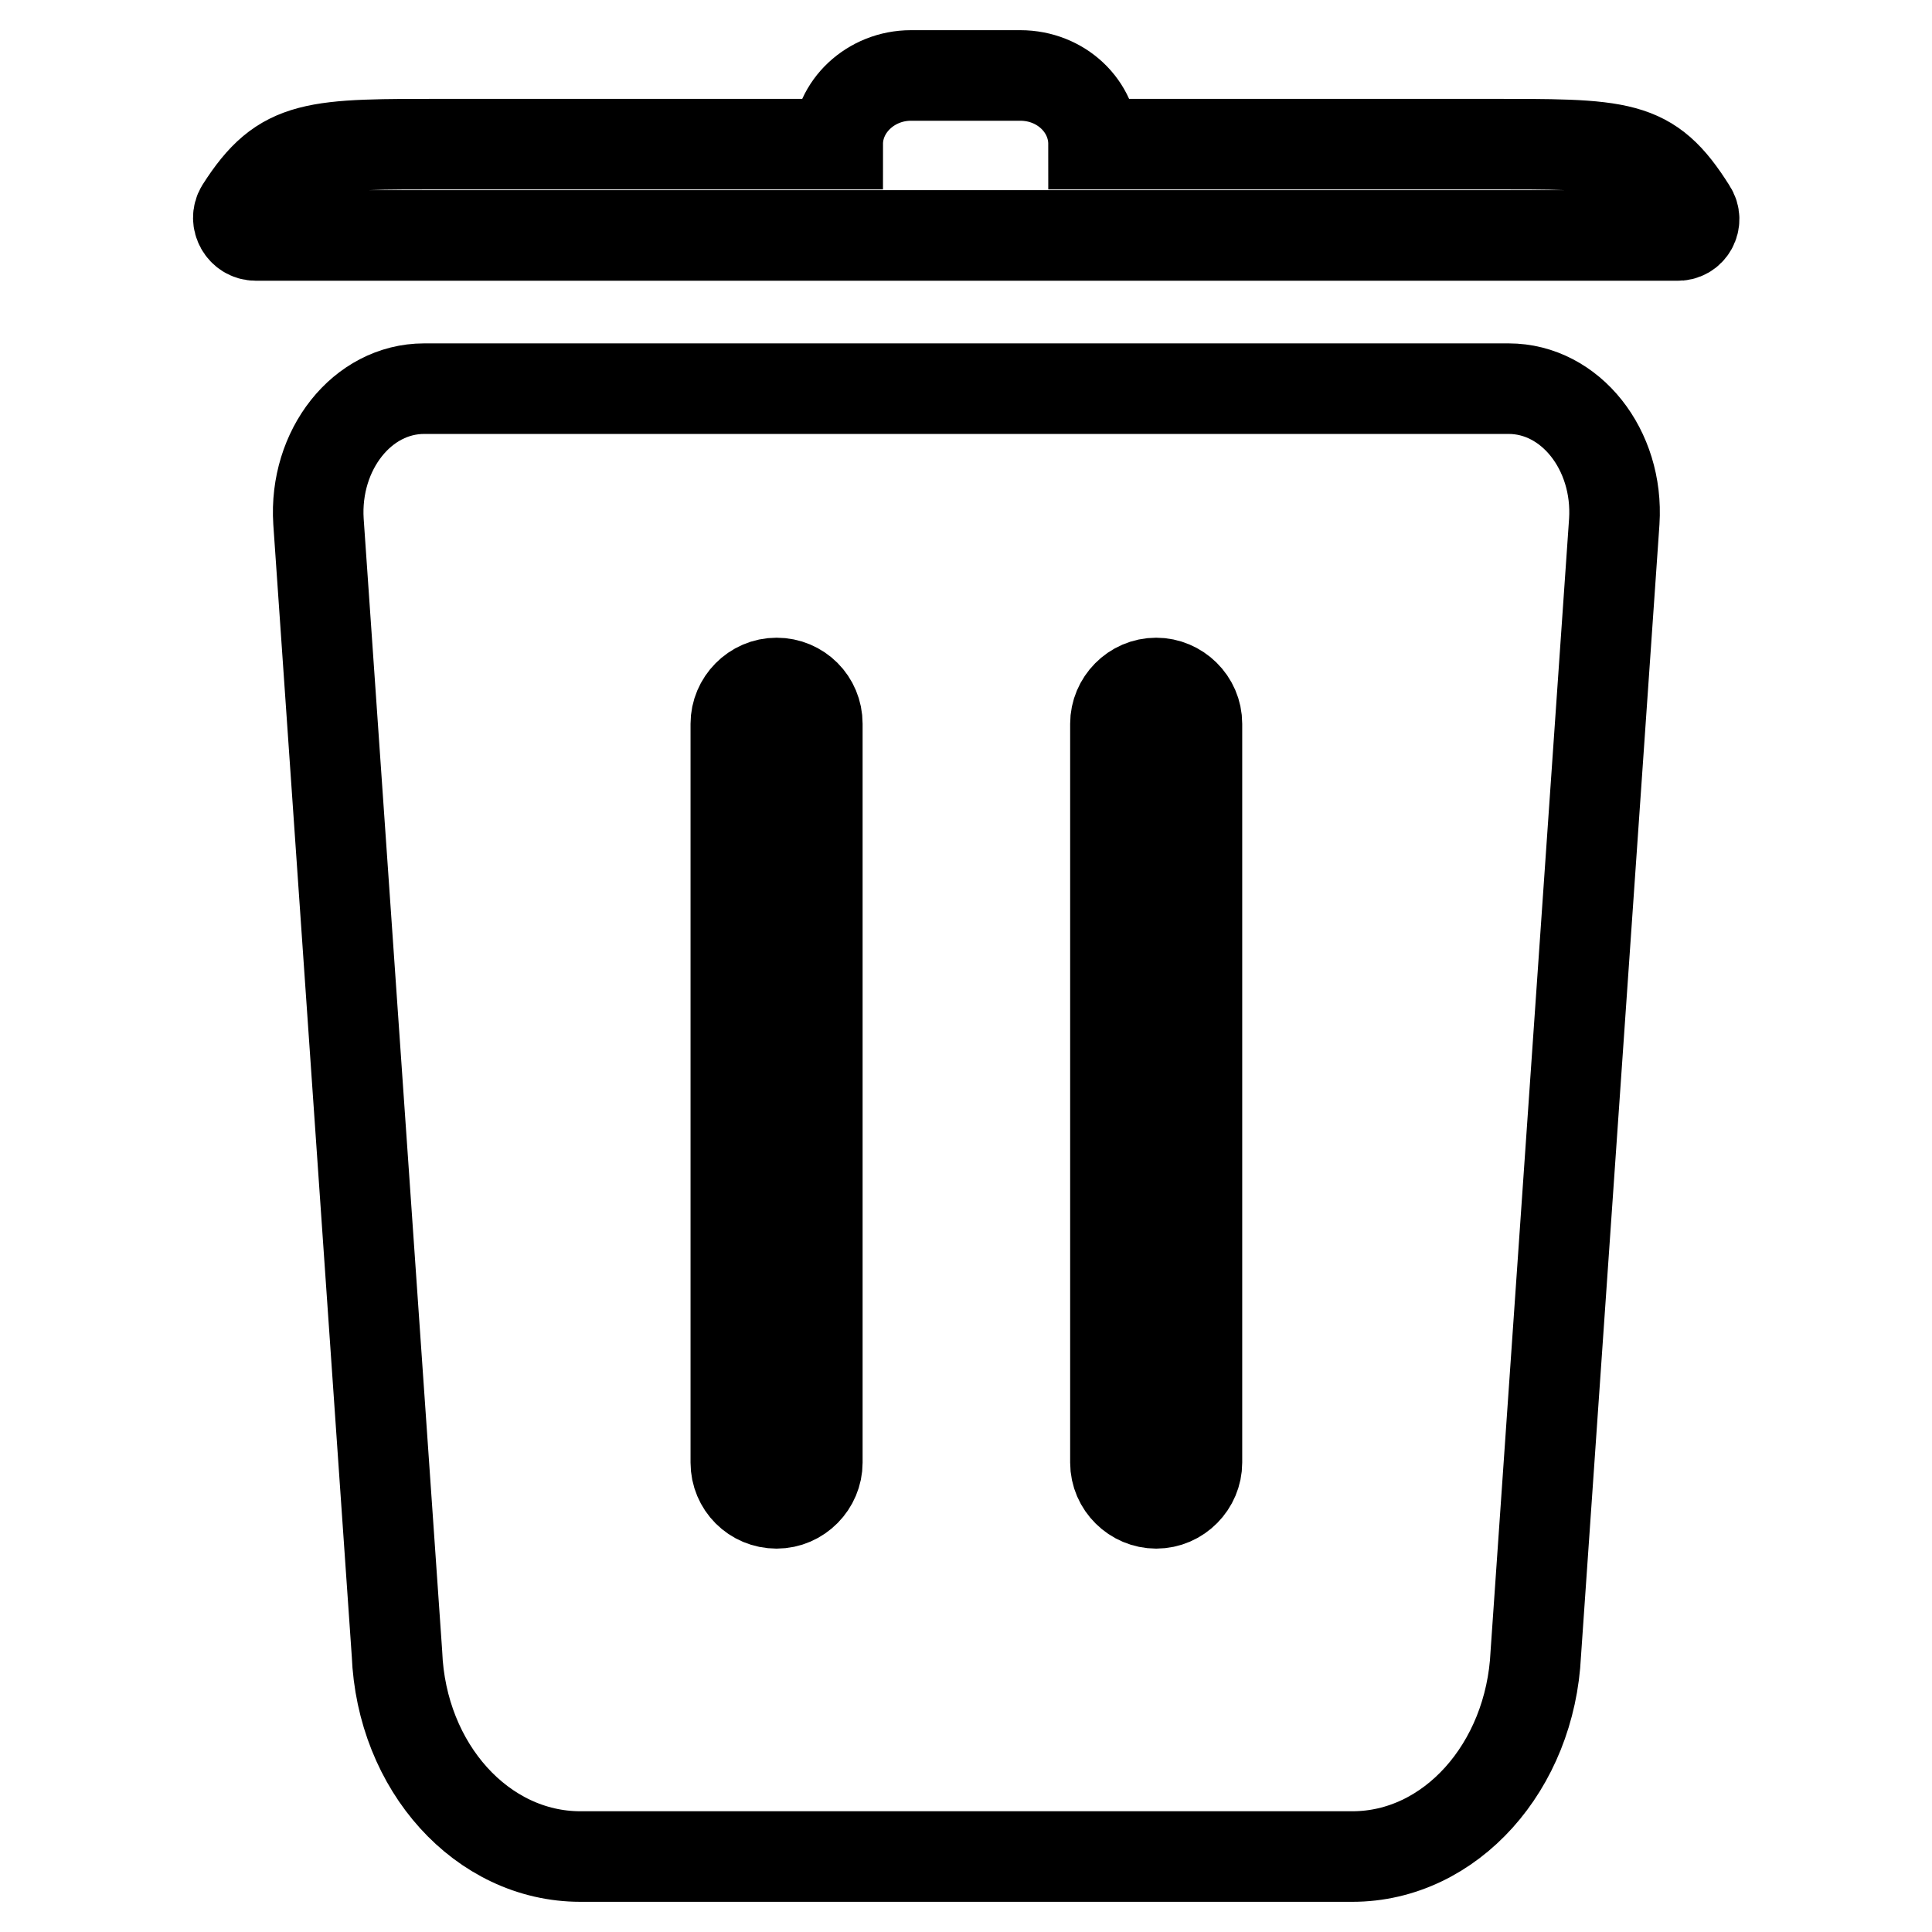
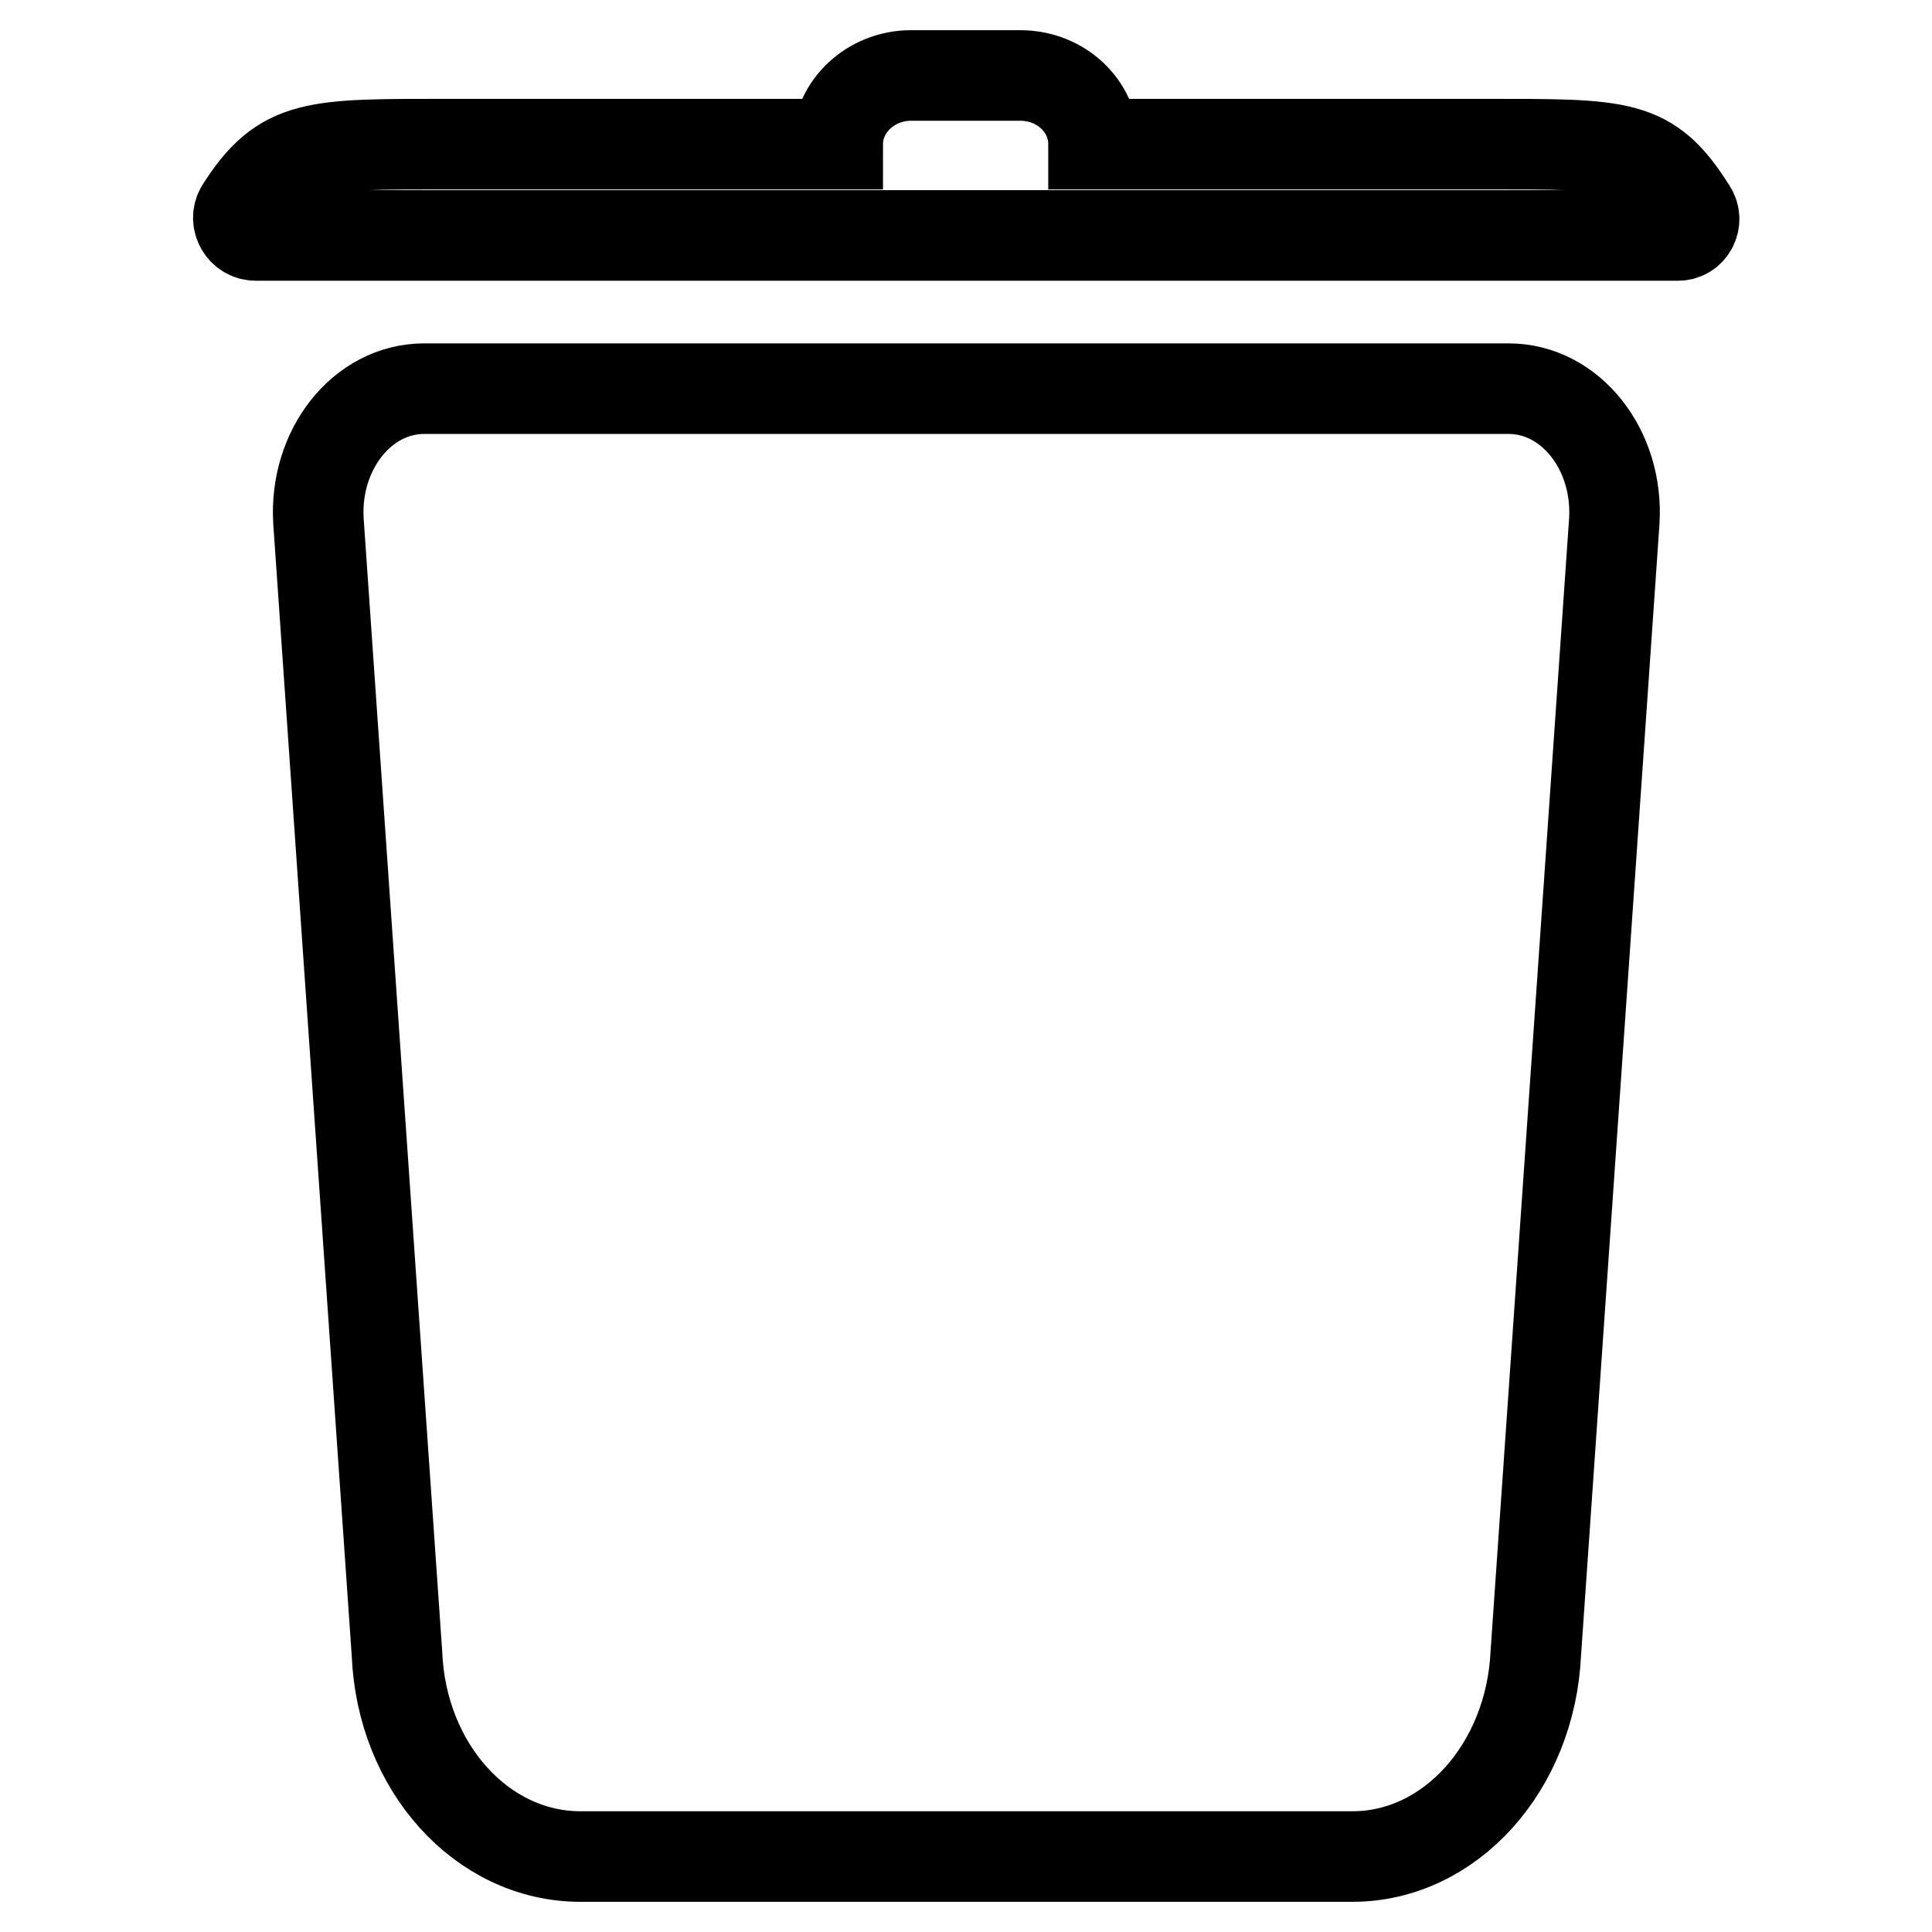
<svg xmlns="http://www.w3.org/2000/svg" version="1.1" x="0px" y="0px" viewBox="0 0 256 256" enable-background="new 0 0 256 256" xml:space="preserve">
  <g>
    <path stroke-width="12" fill-opacity="0" stroke="#000000" d="M56.2,51.5c-8.2,0-14.6,8.1-14,17.6l10.4,150c0.6,15.1,11.3,26.9,24.3,26.9h102.3c13,0,23.6-11.9,24.3-26.9 l10.4-150c0.6-9.5-5.8-17.6-14-17.6H56.2z" />
-     <path stroke-width="12" fill-opacity="0" stroke="#000000" d="M102.9,90.5c-3,0-5.4,2.5-5.4,5.4v97.9c0,3,2.4,5.4,5.4,5.4c3,0,5.4-2.5,5.4-5.4V95.9 C108.3,92.9,105.9,90.5,102.9,90.5z M153.2,90.5c-3,0-5.4,2.5-5.4,5.4v97.9c0,3,2.5,5.4,5.4,5.4c3,0,5.4-2.5,5.4-5.4V95.9 C158.6,92.9,156.1,90.5,153.2,90.5z" />
    <path stroke-width="12" fill-opacity="0" stroke="#000000" d="M224.1,27.8C224.1,27.8,224.1,27.8,224.1,27.8c-5.6-8.9-9.1-8.7-27.7-8.7h-51.5c0-5-4.3-9.1-9.7-9.1h-14.5 c-5.3,0-9.7,4.1-9.7,9.1H59.6c-18,0-22.1-0.2-27.7,8.6c0,0,0,0,0,0c-0.9,1.5,0.2,3.5,2,3.5h188.3C224,31.3,225.1,29.3,224.1,27.8z" />
  </g>
</svg>